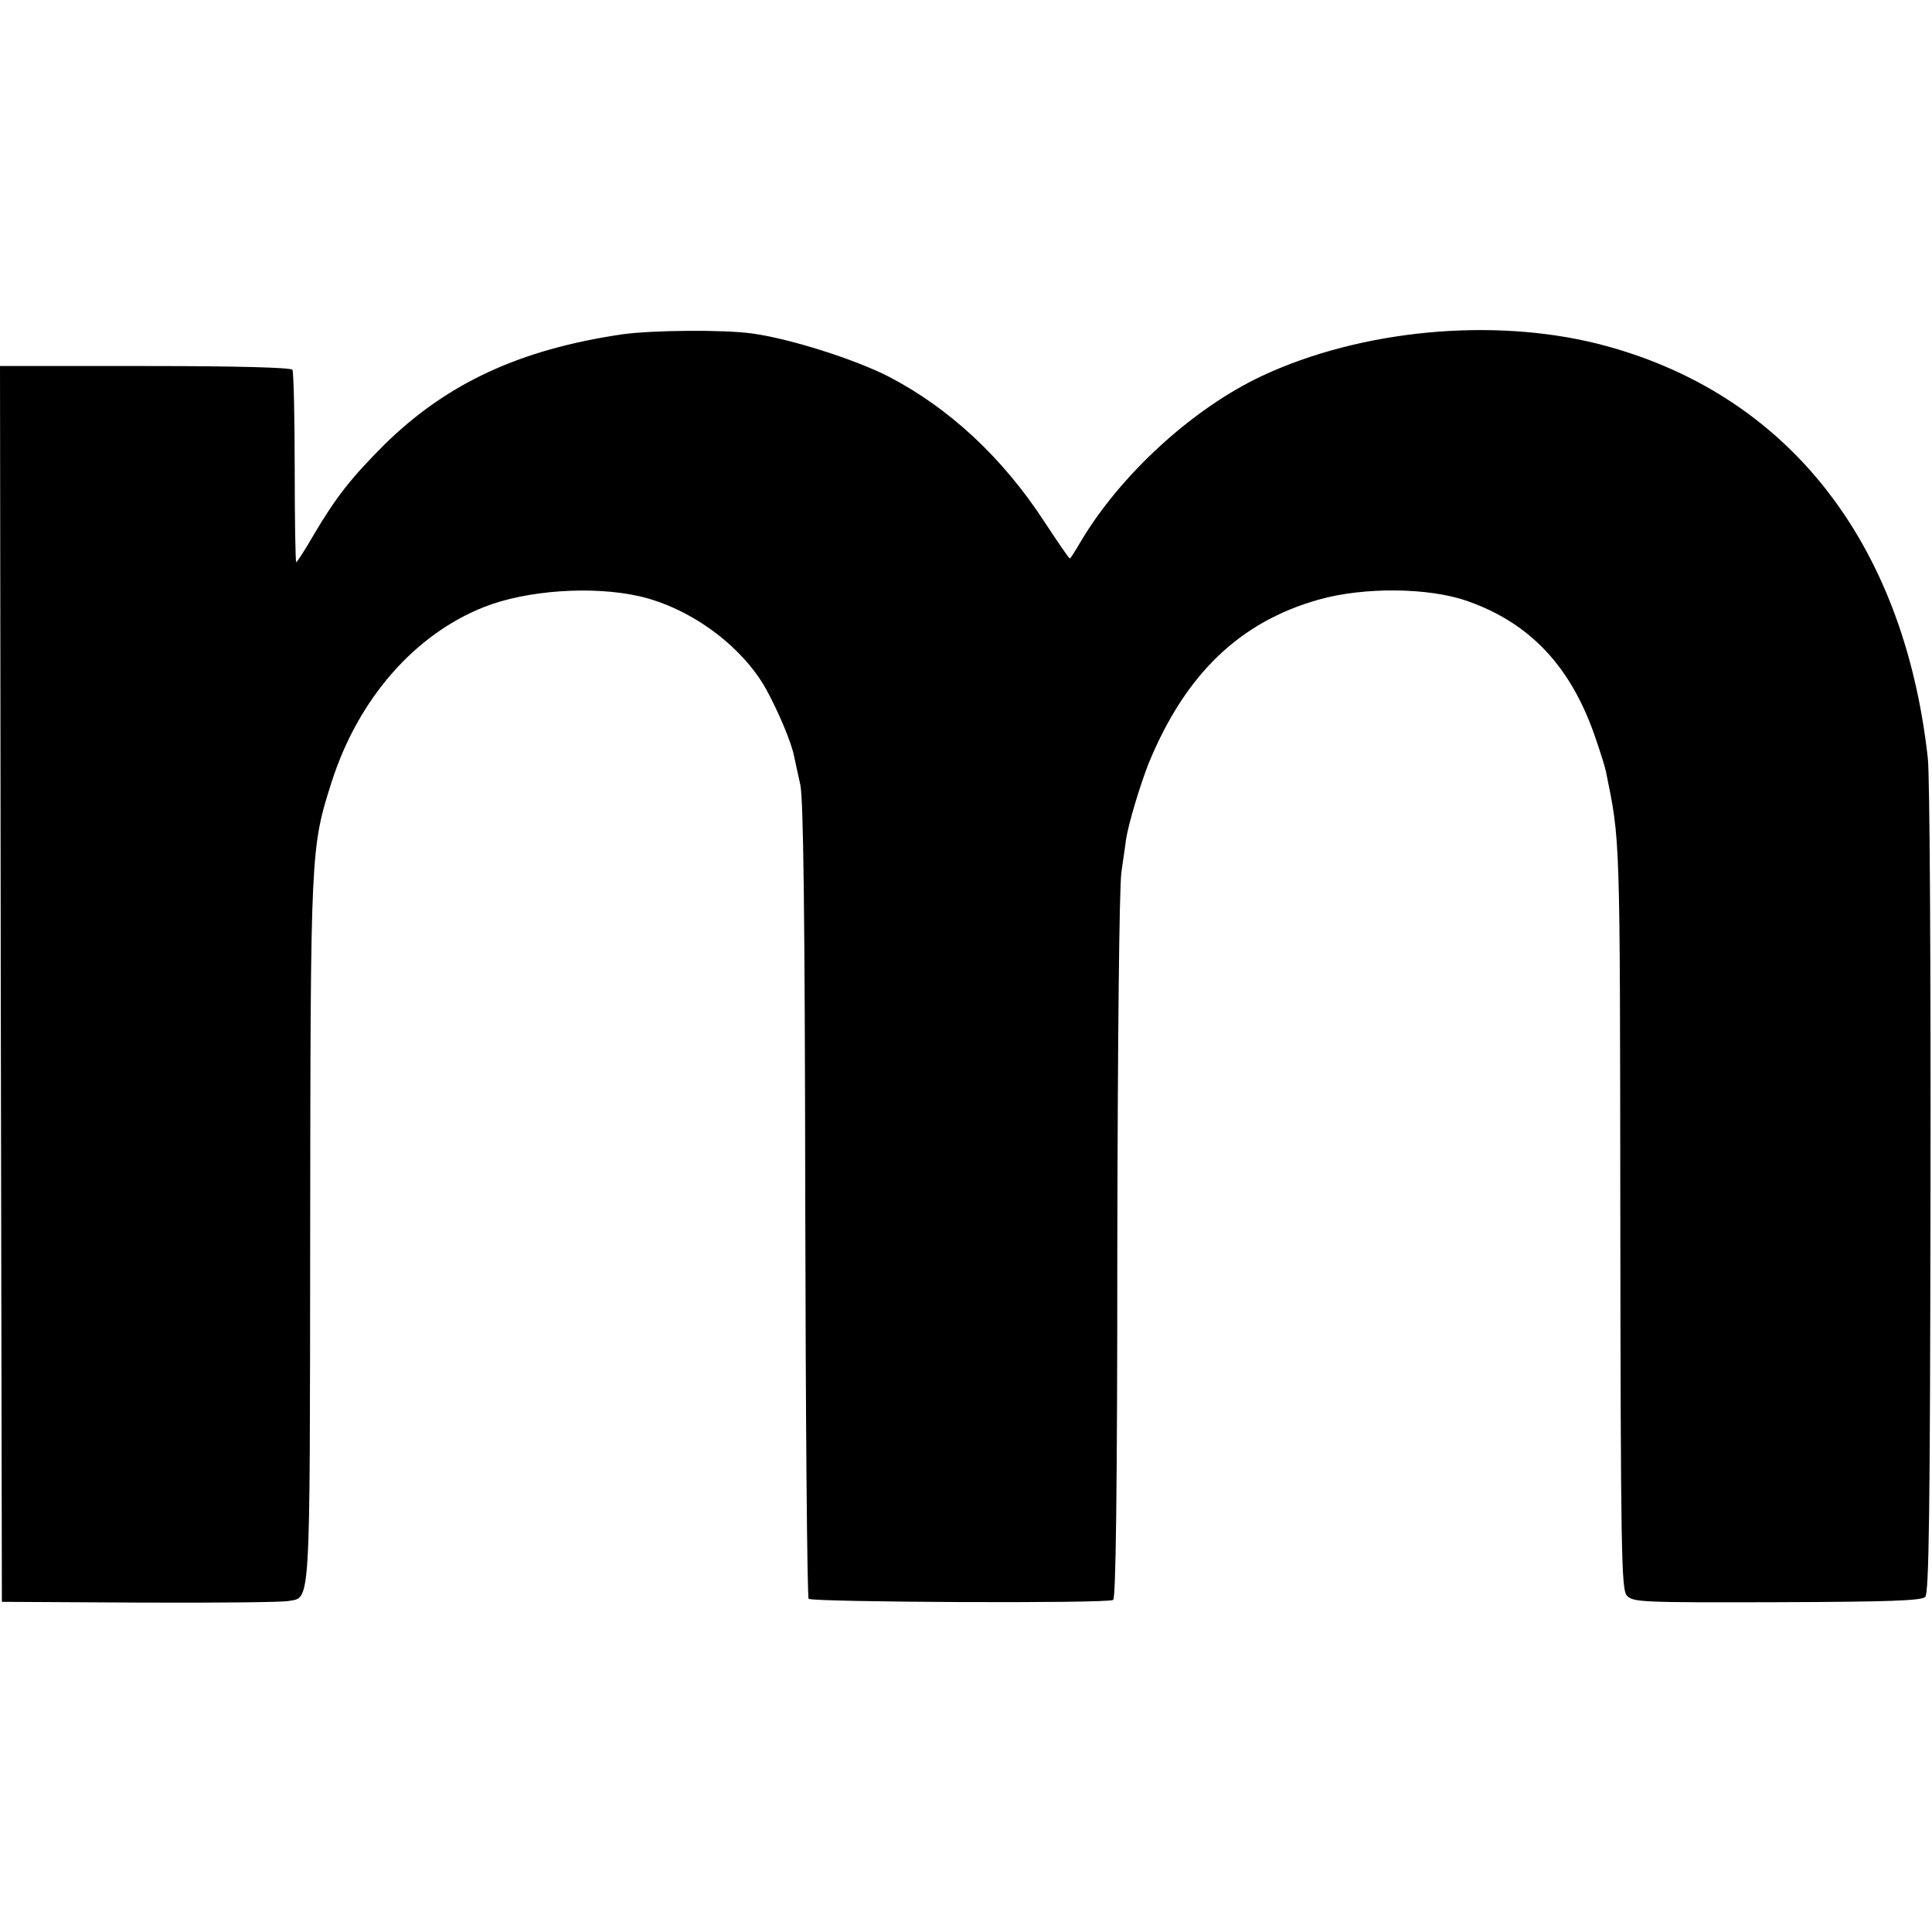
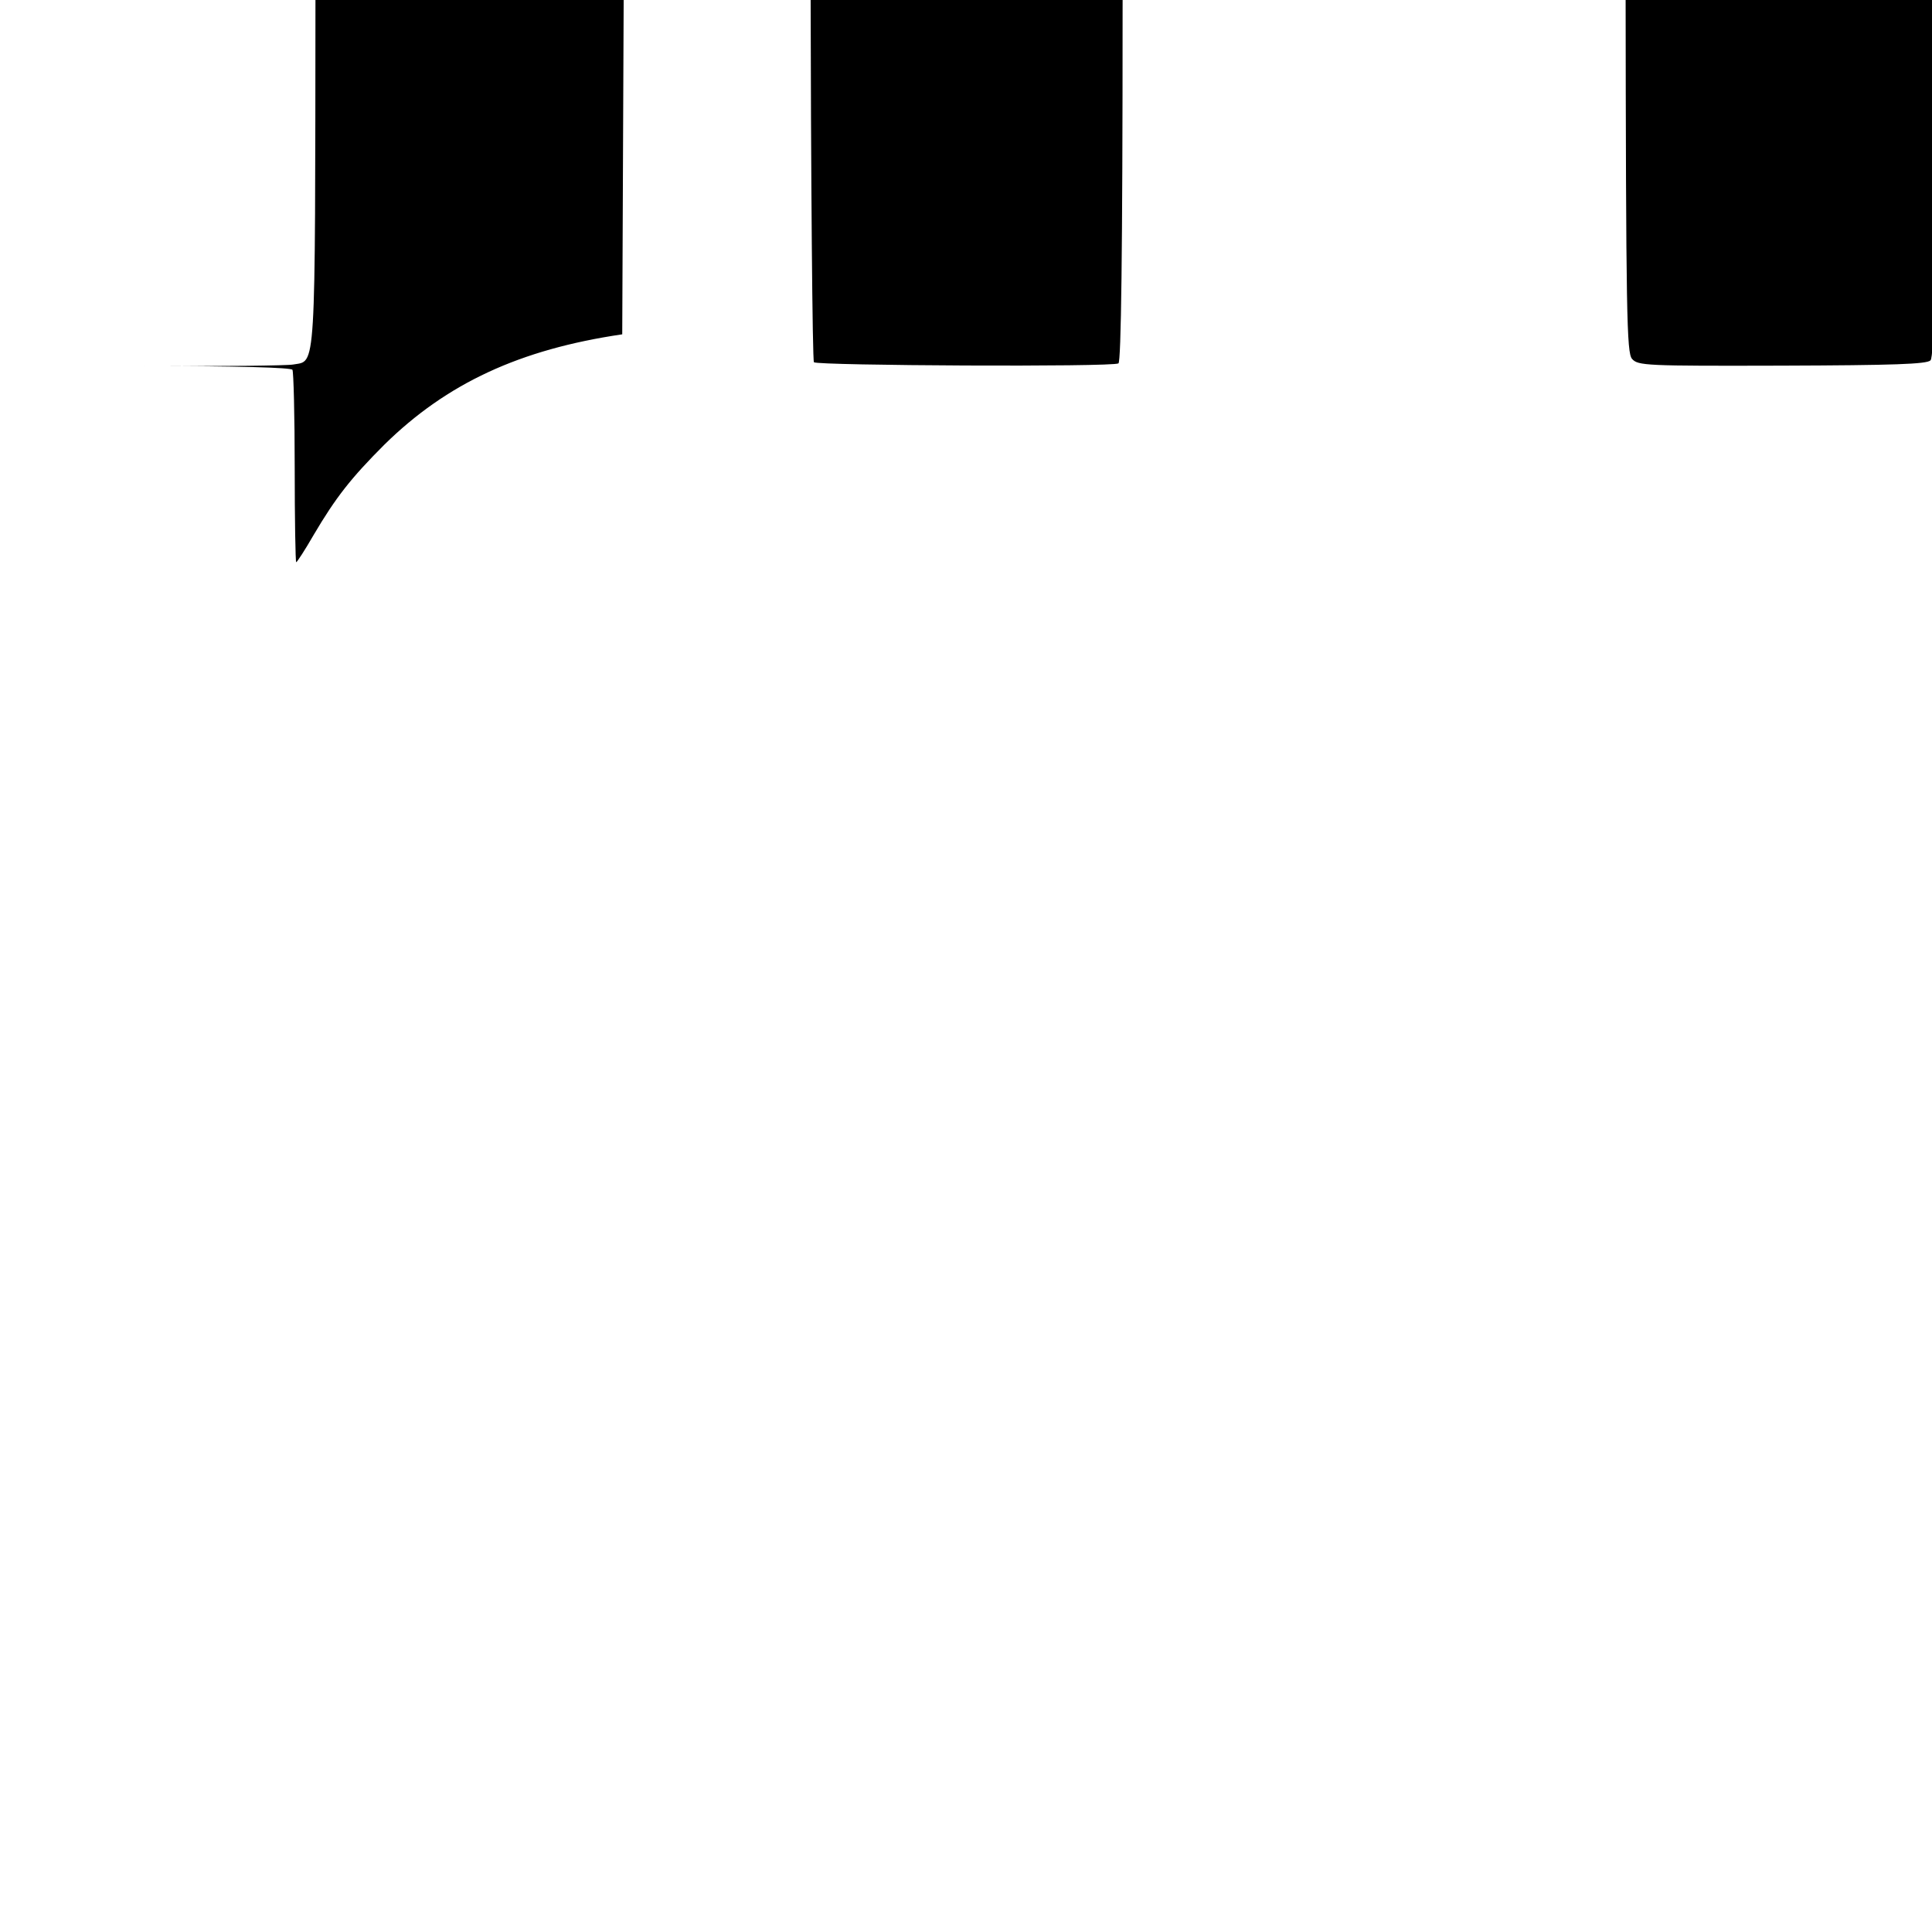
<svg xmlns="http://www.w3.org/2000/svg" version="1.0" width="512pt" height="512pt" viewBox="0 0 512 512" preserveAspectRatio="xMidYMid meet">
  <g transform="translate(0,512) scale(0.1,-0.1)" fill="#000000" stroke="none">
-     <path d="M1649 4234 c-272 -40 -465 -130 -630 -292 -89 -89 -129 -140 -188 -240 -23 -40 -44 -72 -46 -72 -2 0 -4 113 -4 250 0 138 -3 255 -6 260 -4 6 -146 10 -391 10 l-384 0 2 -1637 3 -1638 365 -2 c201 -1 378 1 393 4 61 11 58 -37 59 979 1 1009 1 1017 57 1192 70 219 219 390 403 463 113 45 288 57 412 29 135 -31 270 -130 335 -244 33 -60 67 -140 75 -178 3 -13 10 -48 17 -78 8 -40 12 -333 13 -1102 1 -576 5 -1050 9 -1055 10 -9 791 -13 807 -3 7 4 11 291 11 936 1 536 5 956 11 994 5 36 11 74 12 85 7 44 37 143 60 202 97 236 241 375 451 434 120 34 293 32 394 -4 168 -59 277 -176 341 -368 12 -35 24 -73 26 -84 38 -187 37 -157 38 -1177 1 -895 3 -989 17 -1006 16 -18 35 -19 397 -18 298 1 384 4 394 14 10 10 13 219 14 1080 1 587 -2 1101 -7 1142 -64 580 -378 973 -875 1099 -280 70 -628 37 -889 -85 -184 -86 -377 -263 -482 -441 -14 -24 -26 -43 -28 -43 -2 0 -33 45 -69 100 -110 168 -251 299 -411 382 -90 46 -260 100 -360 114 -76 11 -268 9 -346 -2z" />
+     <path d="M1649 4234 c-272 -40 -465 -130 -630 -292 -89 -89 -129 -140 -188 -240 -23 -40 -44 -72 -46 -72 -2 0 -4 113 -4 250 0 138 -3 255 -6 260 -4 6 -146 10 -391 10 c201 -1 378 1 393 4 61 11 58 -37 59 979 1 1009 1 1017 57 1192 70 219 219 390 403 463 113 45 288 57 412 29 135 -31 270 -130 335 -244 33 -60 67 -140 75 -178 3 -13 10 -48 17 -78 8 -40 12 -333 13 -1102 1 -576 5 -1050 9 -1055 10 -9 791 -13 807 -3 7 4 11 291 11 936 1 536 5 956 11 994 5 36 11 74 12 85 7 44 37 143 60 202 97 236 241 375 451 434 120 34 293 32 394 -4 168 -59 277 -176 341 -368 12 -35 24 -73 26 -84 38 -187 37 -157 38 -1177 1 -895 3 -989 17 -1006 16 -18 35 -19 397 -18 298 1 384 4 394 14 10 10 13 219 14 1080 1 587 -2 1101 -7 1142 -64 580 -378 973 -875 1099 -280 70 -628 37 -889 -85 -184 -86 -377 -263 -482 -441 -14 -24 -26 -43 -28 -43 -2 0 -33 45 -69 100 -110 168 -251 299 -411 382 -90 46 -260 100 -360 114 -76 11 -268 9 -346 -2z" />
  </g>
</svg>